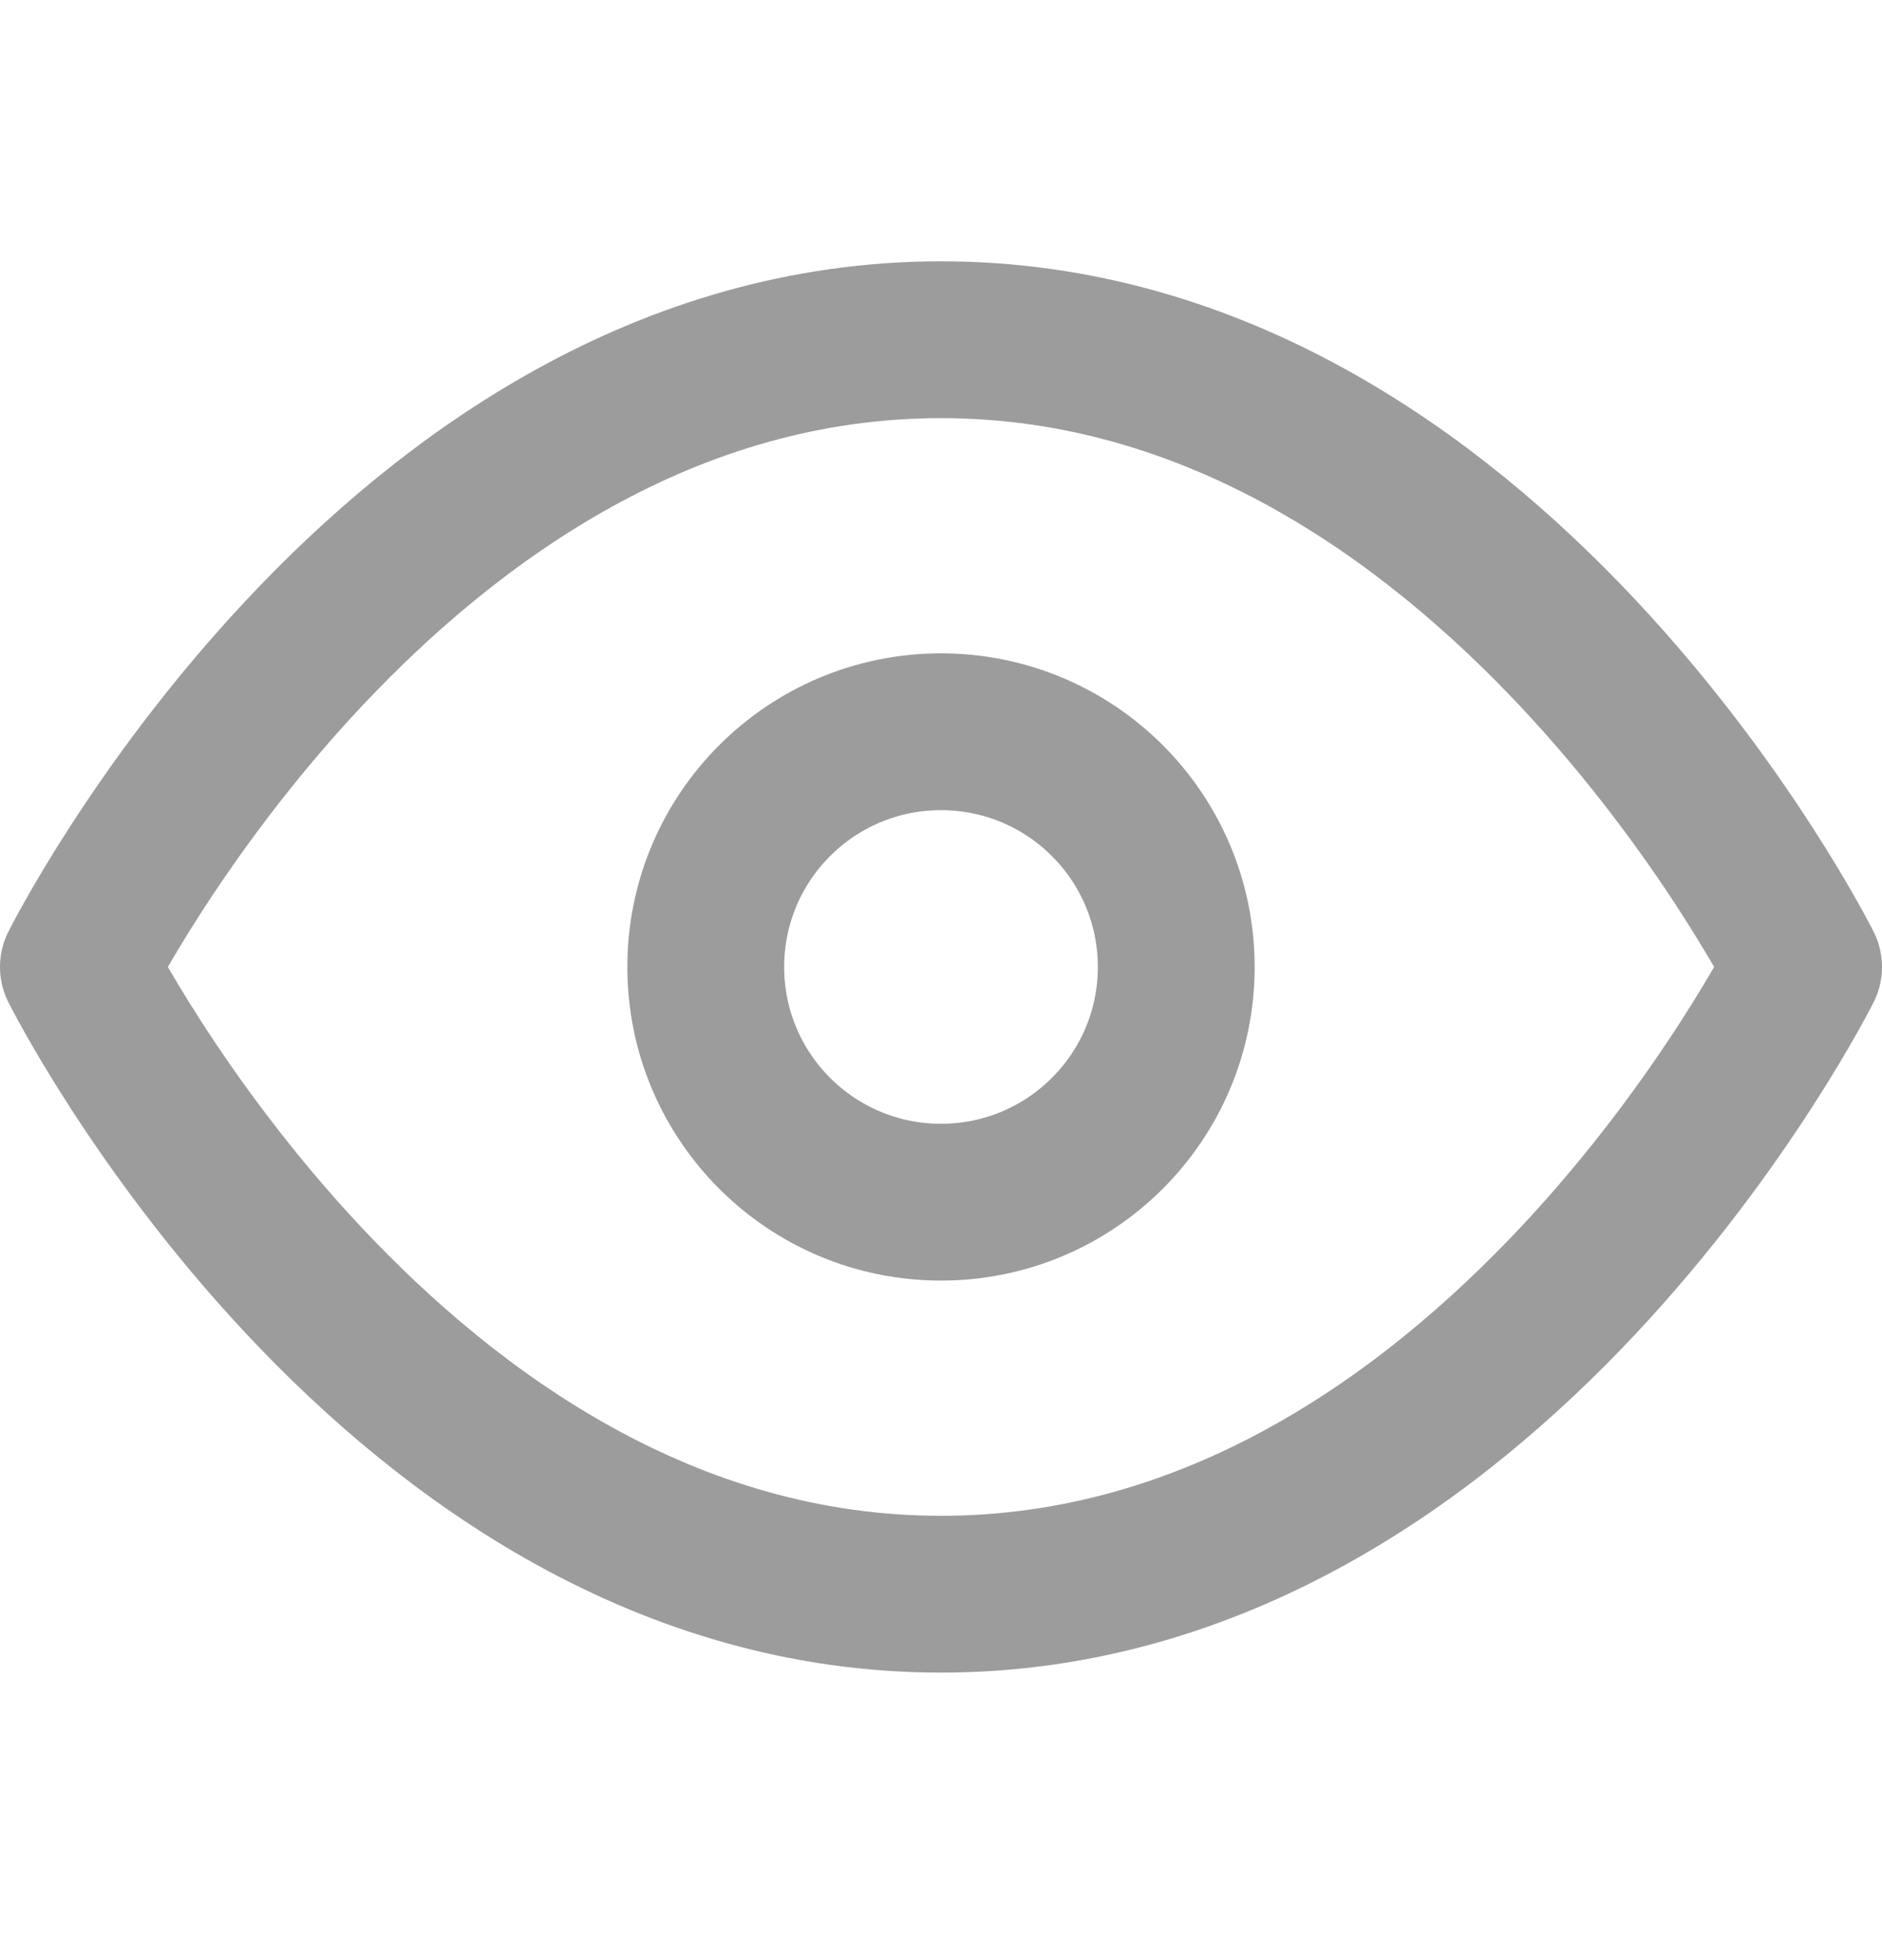
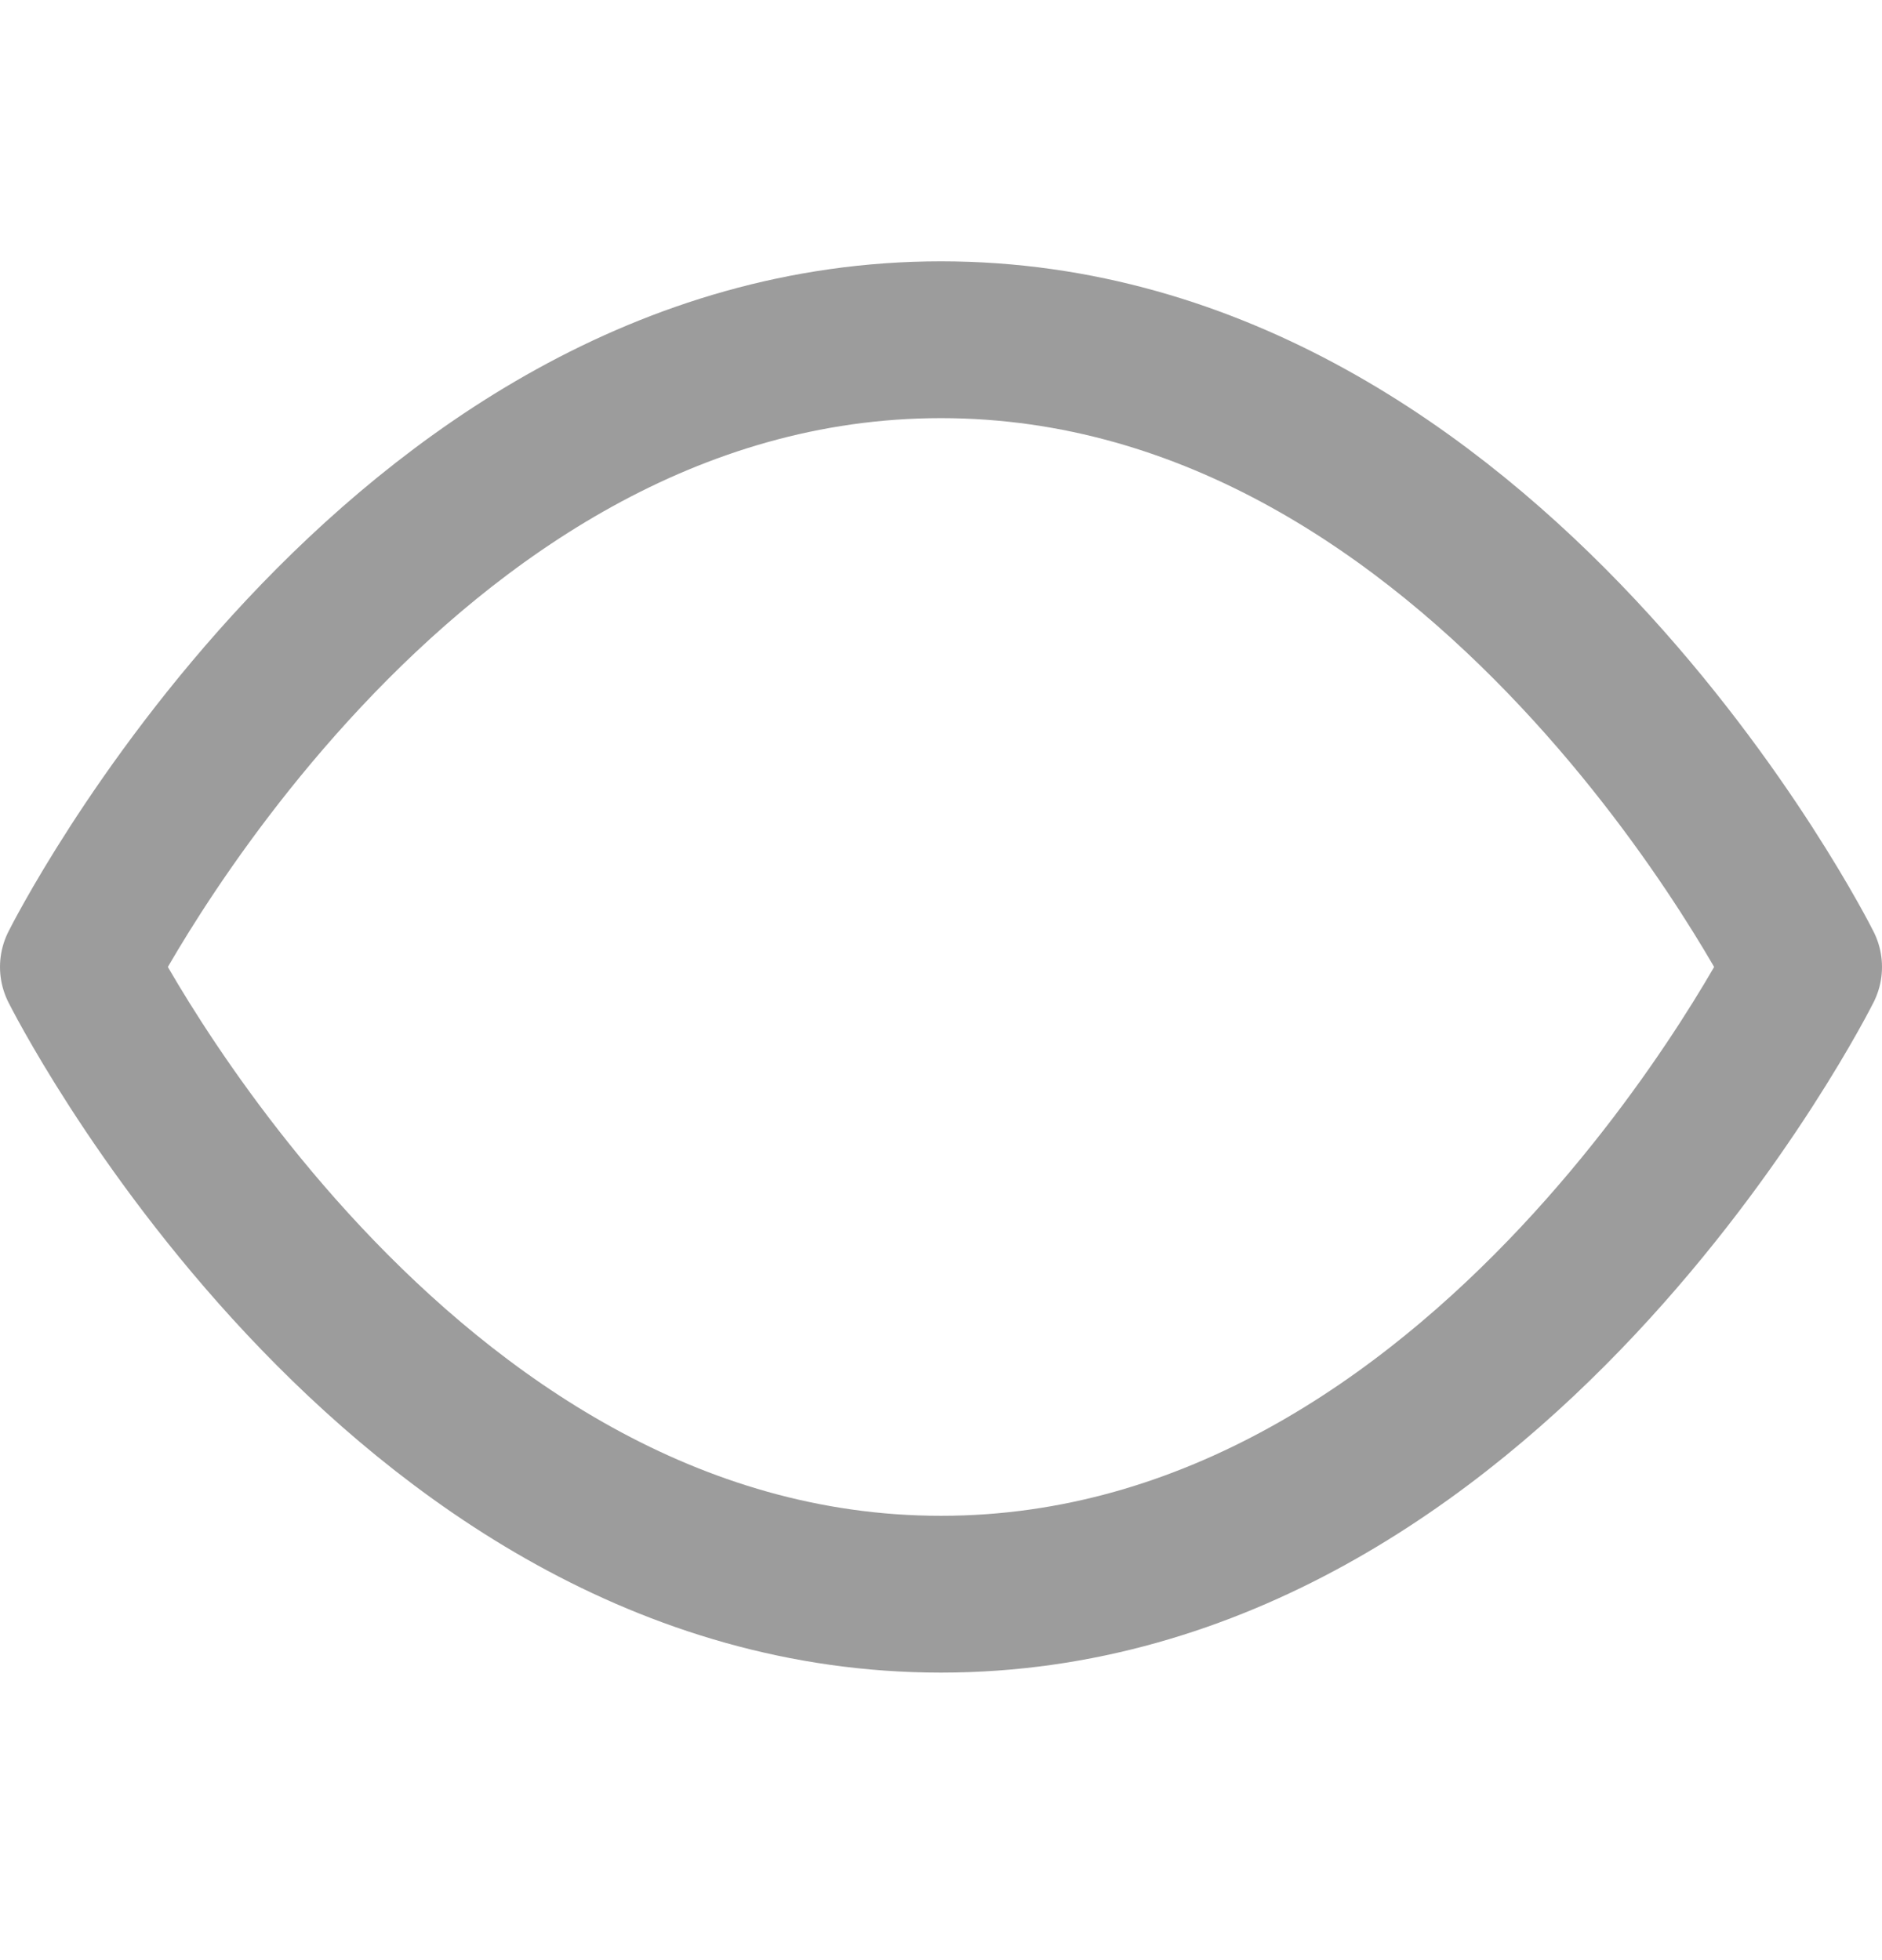
<svg xmlns="http://www.w3.org/2000/svg" width="24" height="25" viewBox="0 0 24 25" fill="none">
  <path d="M1 12.333C1 12.333 5 4.333 12 4.333C19 4.333 23 12.333 23 12.333C23 12.333 19 20.333 12 20.333C5 20.333 1 12.333 1 12.333Z" stroke="#9C9C9C" stroke-width="2" stroke-linecap="round" stroke-linejoin="round" />
-   <path d="M12 15.333C13.657 15.333 15 13.99 15 12.333C15 10.676 13.657 9.333 12 9.333C10.343 9.333 9 10.676 9 12.333C9 13.99 10.343 15.333 12 15.333Z" stroke="#9C9C9C" stroke-width="2" stroke-linecap="round" stroke-linejoin="round" />
</svg>